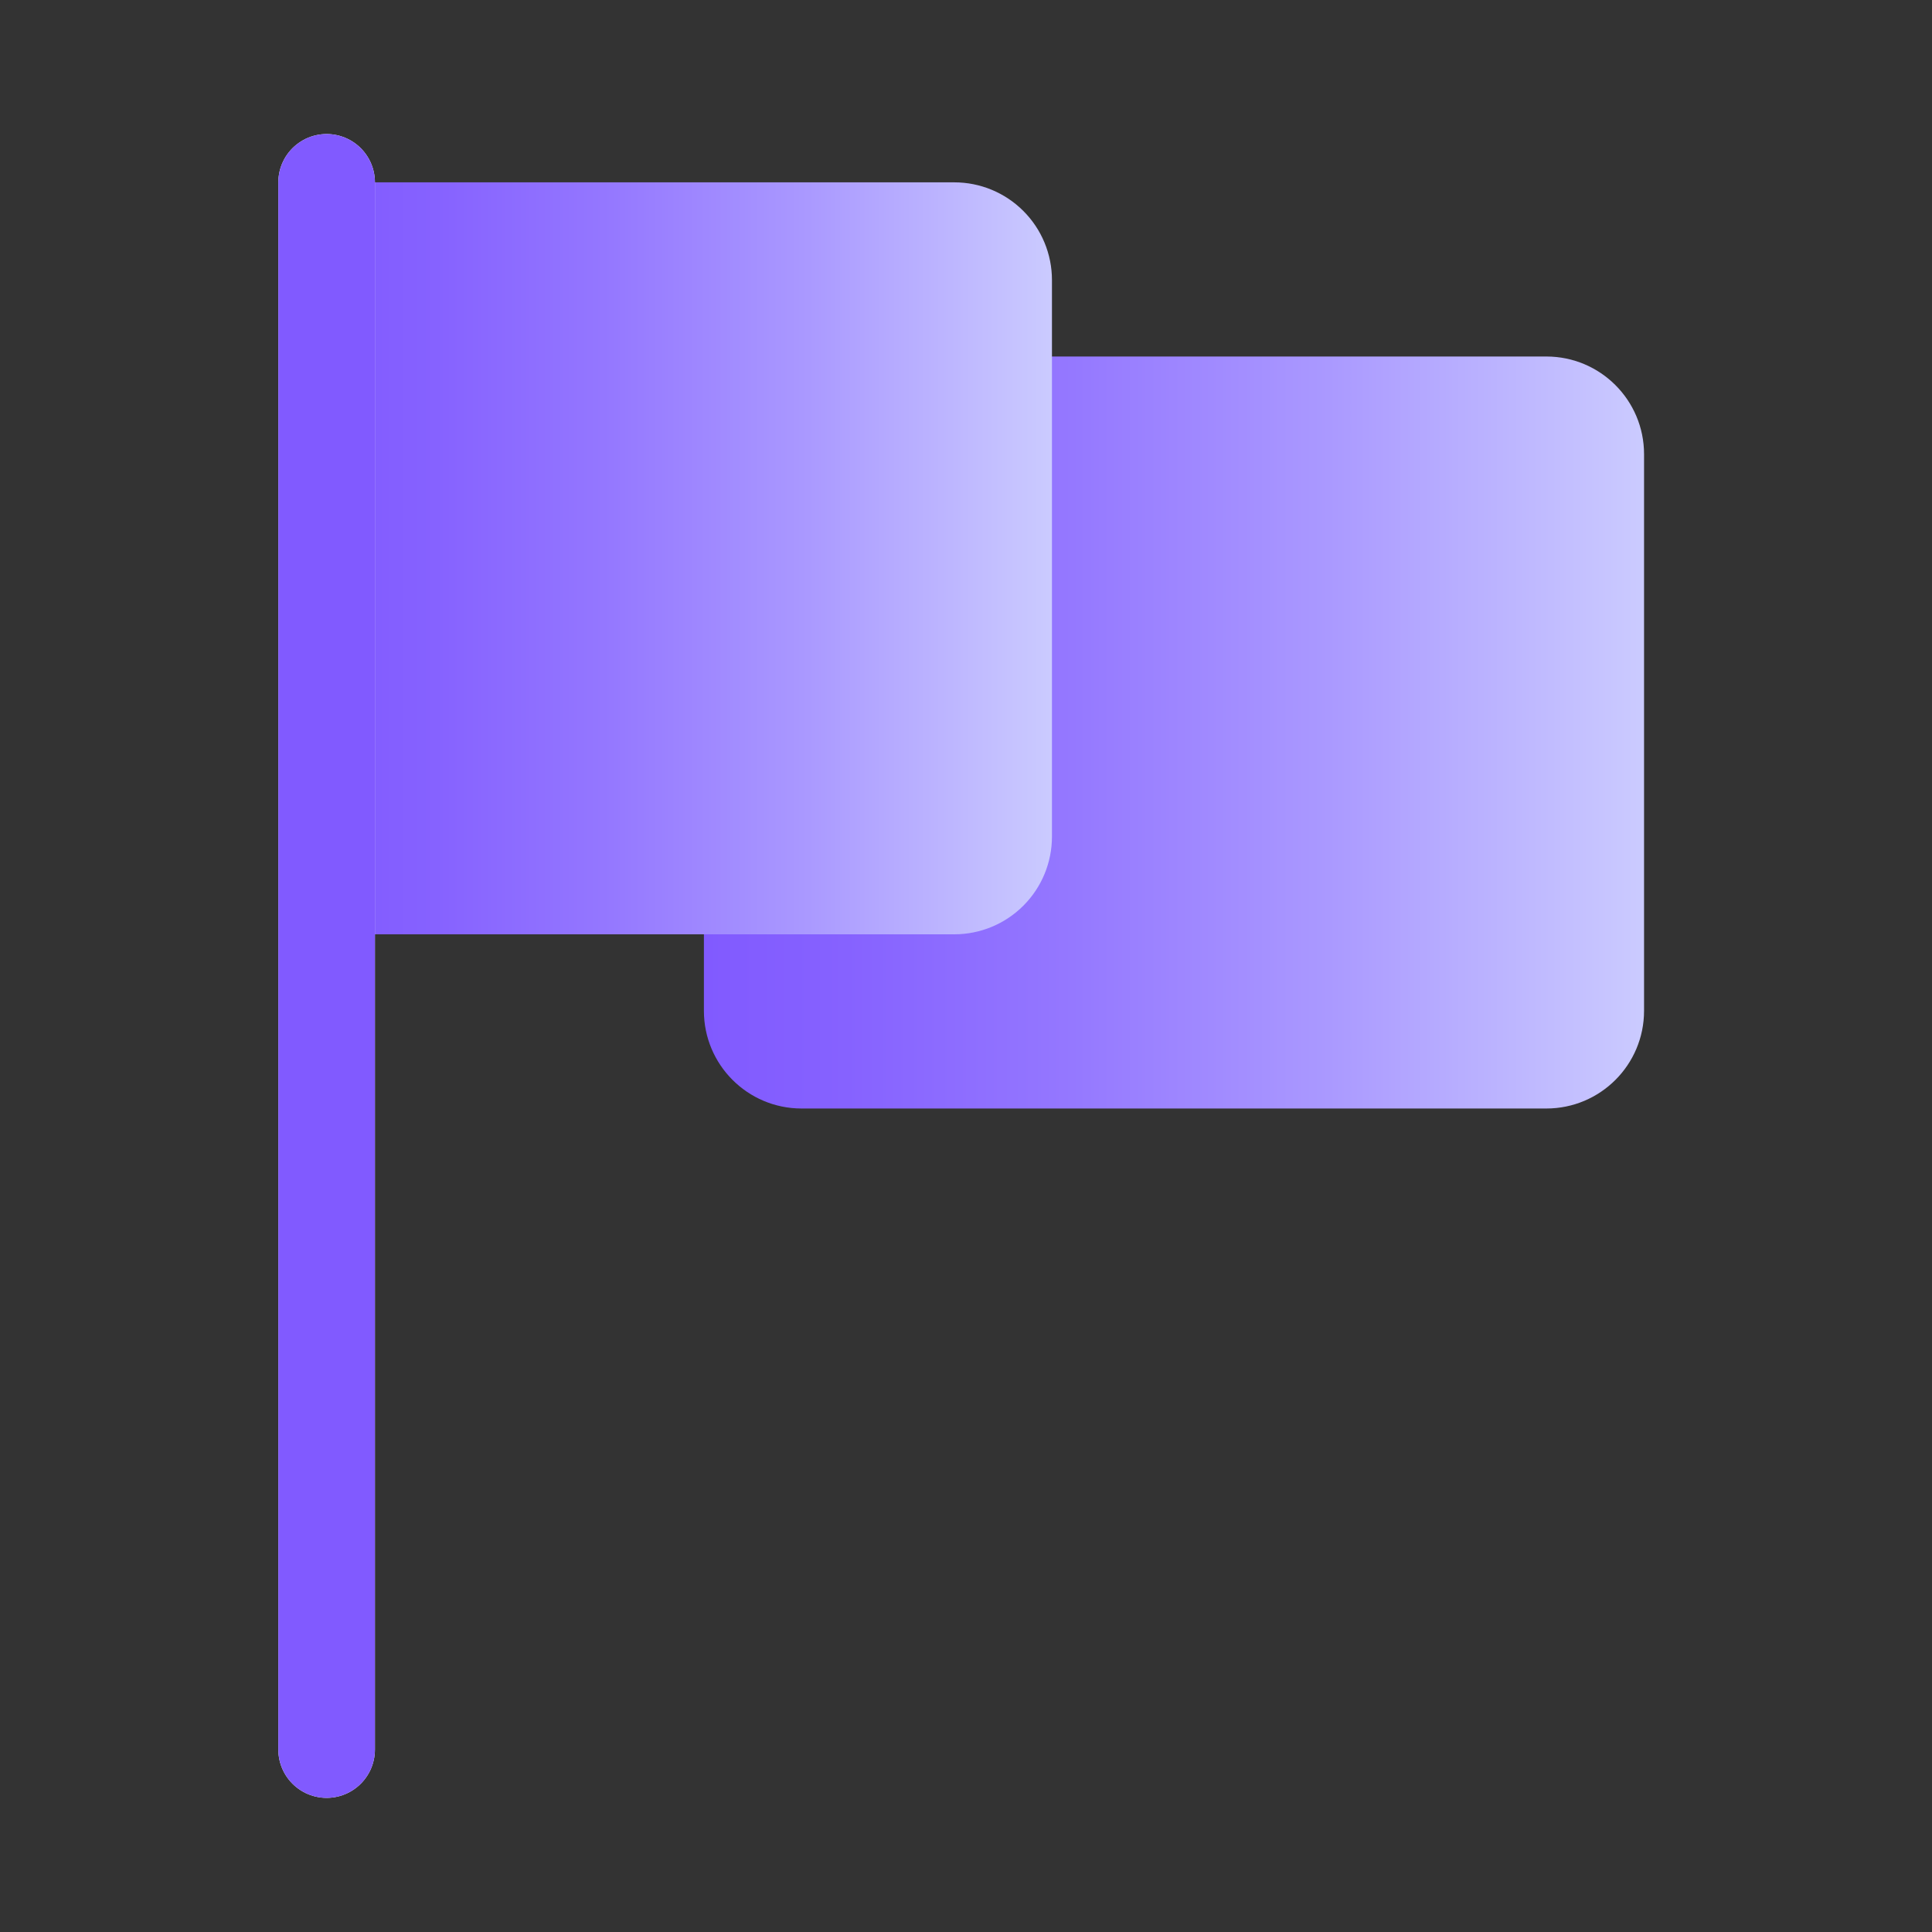
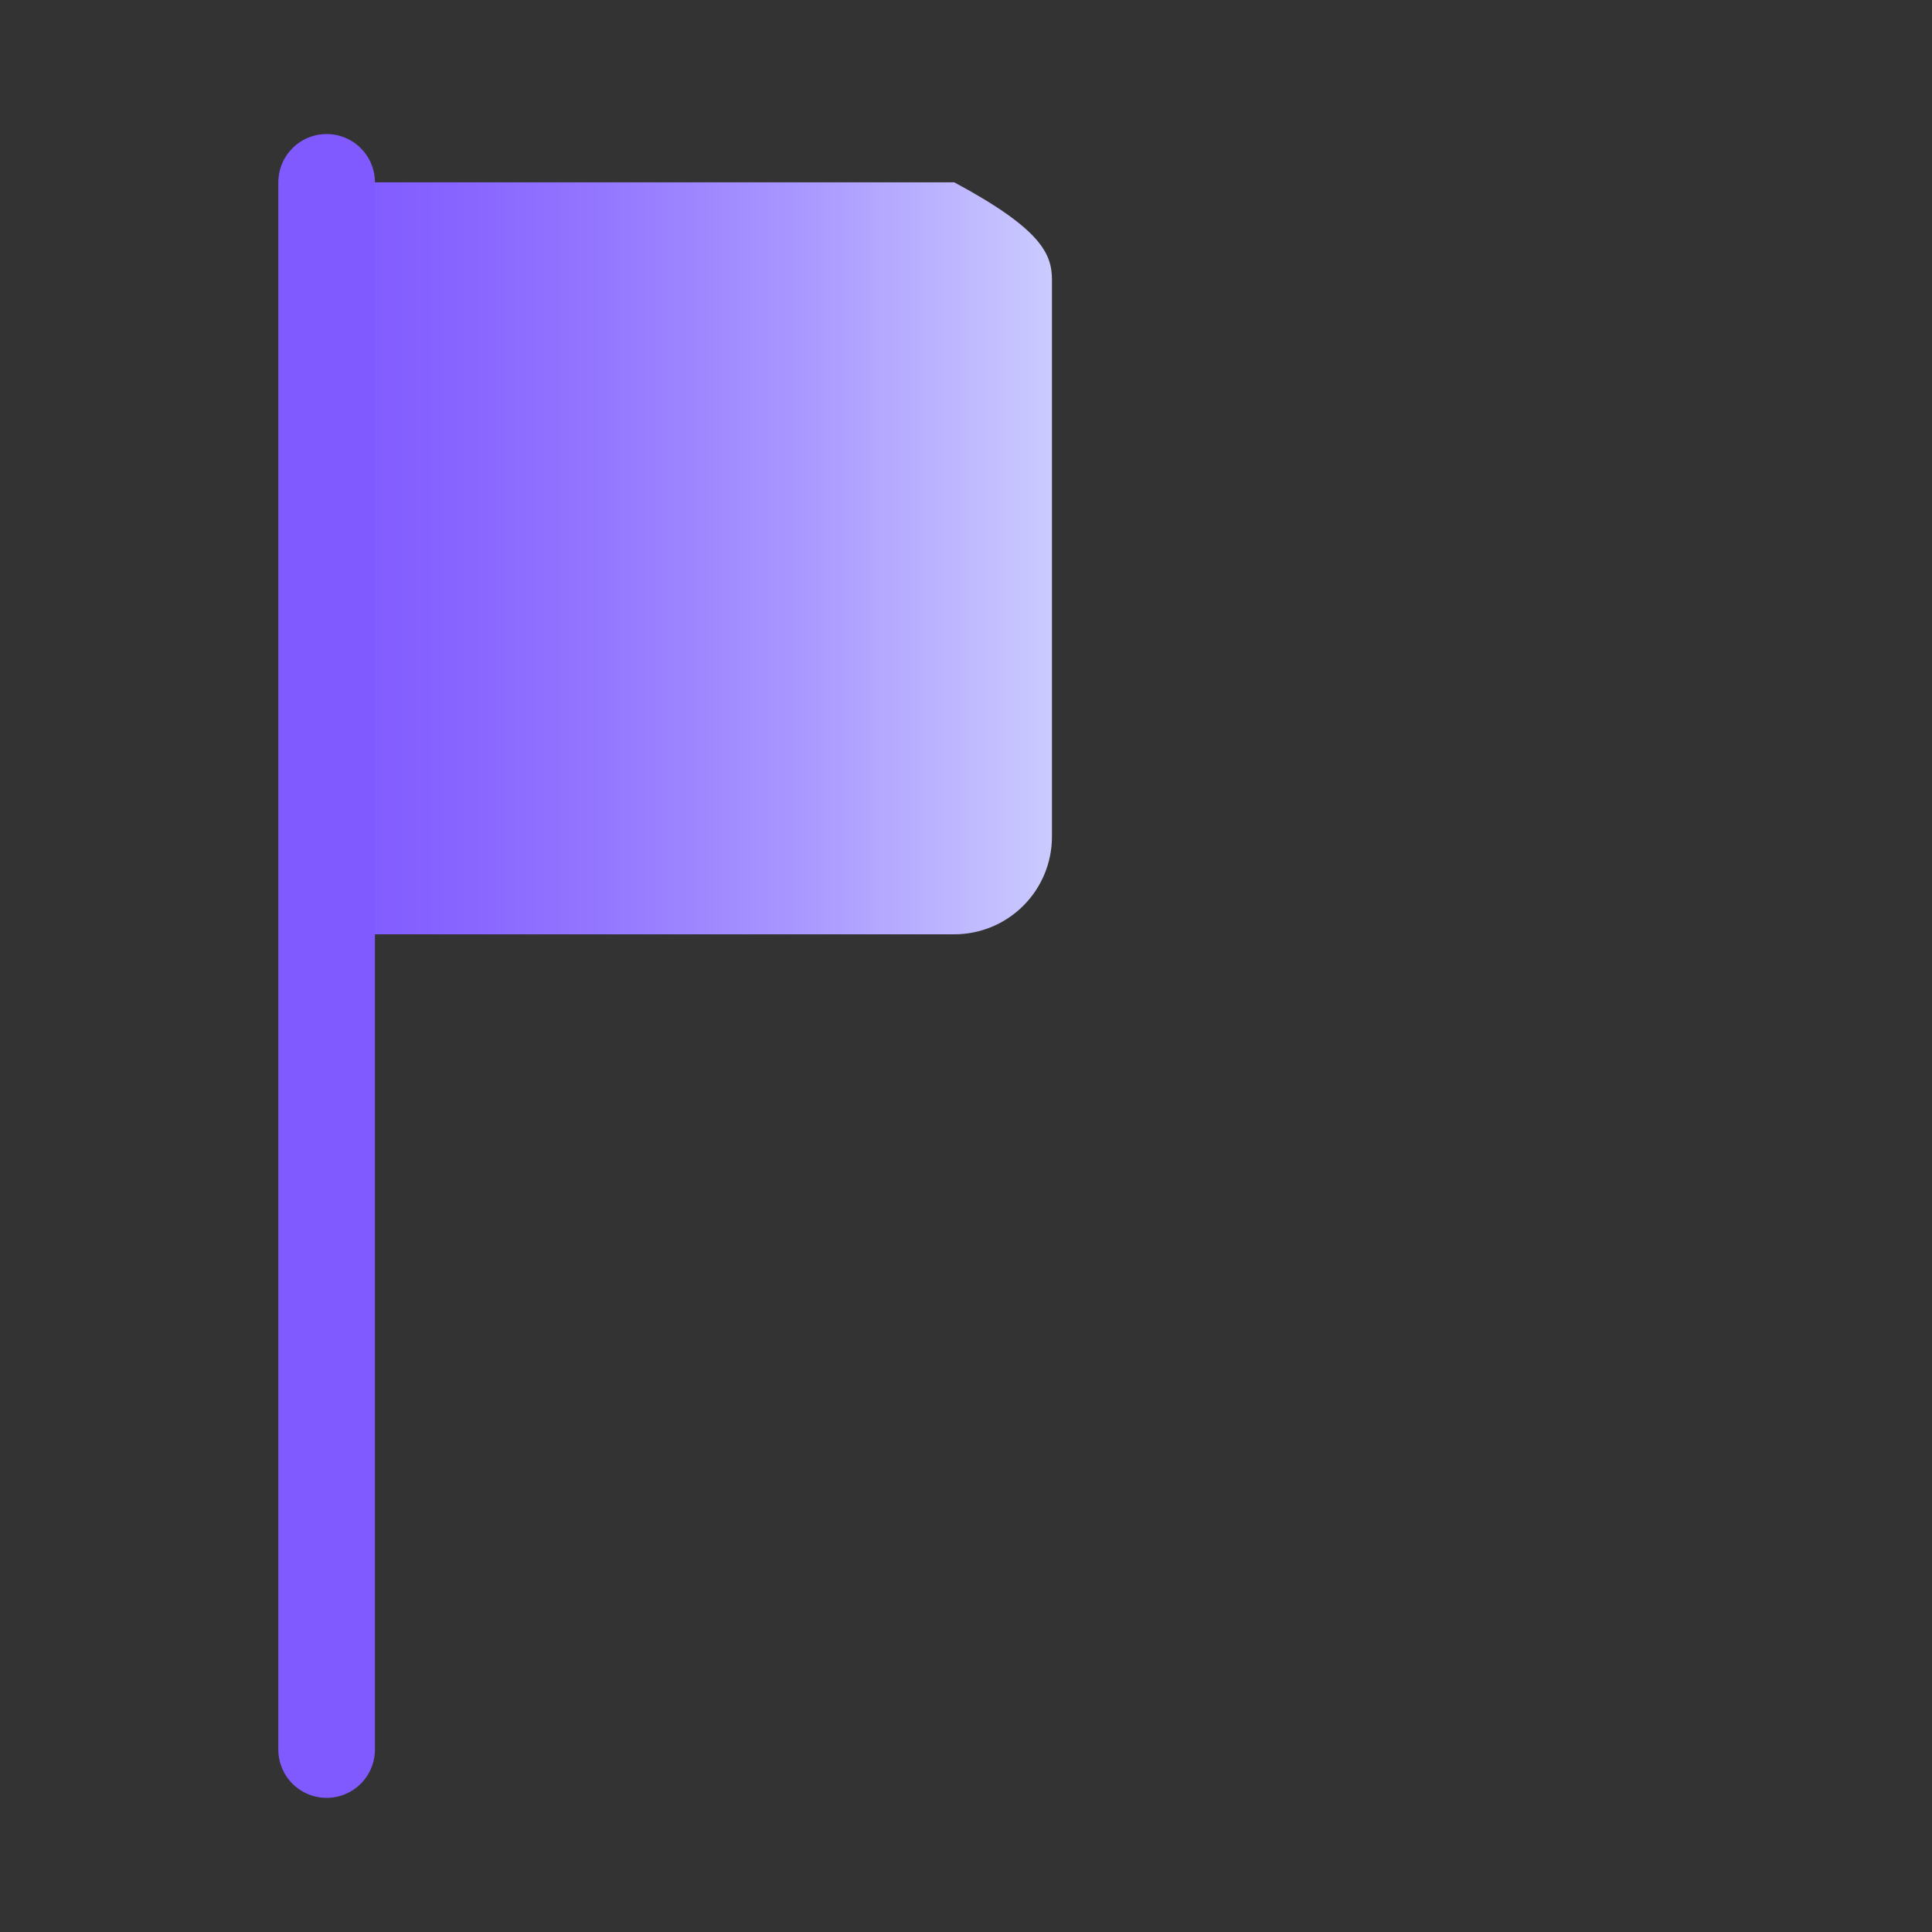
<svg xmlns="http://www.w3.org/2000/svg" width="100" height="100" viewBox="0 0 100 100" fill="none">
  <rect x="0" y="0" width="100" height="100" fill="#333333" stroke="none" />
-   <path d="M80.039 18.453H41.49C38.698 18.453 36.434 20.717 36.434 23.51V52.319C36.434 55.112 38.698 57.376 41.49 57.376H80.039C82.832 57.376 85.096 55.112 85.096 52.319V23.51C85.096 20.717 82.832 18.453 80.039 18.453Z" fill="url(#paint0_linear_391_31046)" />
-   <path d="M16.906 9.438H49.393C50.734 9.438 52.02 9.97 52.968 10.919C53.917 11.867 54.449 13.153 54.449 14.494V43.303C54.449 44.645 53.917 45.931 52.968 46.879C52.02 47.828 50.734 48.36 49.393 48.36H16.906V9.438Z" fill="url(#paint1_linear_391_31046)" />
-   <path d="M16.906 90.557V9.438" stroke="white" stroke-width="5" stroke-linecap="round" stroke-linejoin="round" />
+   <path d="M16.906 9.438H49.393C53.917 11.867 54.449 13.153 54.449 14.494V43.303C54.449 44.645 53.917 45.931 52.968 46.879C52.02 47.828 50.734 48.36 49.393 48.36H16.906V9.438Z" fill="url(#paint1_linear_391_31046)" />
  <path d="M16.906 90.557V9.438" stroke="url(#paint2_linear_391_31046)" stroke-width="5" stroke-linecap="round" stroke-linejoin="round" />
  <defs>
    <linearGradient id="paint0_linear_391_31046" x1="36.434" y1="37.914" x2="85.096" y2="37.914" gradientUnits="userSpaceOnUse">
      <stop stop-color="#815AFF" />
      <stop offset="0.152" stop-color="#8662FF" />
      <stop offset="0.383" stop-color="#9477FF" />
      <stop offset="0.664" stop-color="#AA99FF" />
      <stop offset="0.982" stop-color="#C9C8FF" />
      <stop offset="1" stop-color="#CBCBFF" />
    </linearGradient>
    <linearGradient id="paint1_linear_391_31046" x1="16.906" y1="28.899" x2="54.45" y2="28.899" gradientUnits="userSpaceOnUse">
      <stop stop-color="#815AFF" />
      <stop offset="0.152" stop-color="#8662FF" />
      <stop offset="0.383" stop-color="#9477FF" />
      <stop offset="0.664" stop-color="#AA99FF" />
      <stop offset="0.982" stop-color="#C9C8FF" />
      <stop offset="1" stop-color="#CBCBFF" />
    </linearGradient>
    <linearGradient id="paint2_linear_391_31046" x1="-nan" y1="-nan" x2="-nan" y2="-nan" gradientUnits="userSpaceOnUse">
      <stop offset="0.13" stop-color="#815AFF" />
      <stop offset="0.273" stop-color="#815AFF" stop-opacity="0.974" />
      <stop offset="0.475" stop-color="#815AFF" stop-opacity="0.902" />
      <stop offset="0.711" stop-color="#815AFF" stop-opacity="0.783" />
      <stop offset="0.973" stop-color="#815AFF" stop-opacity="0.619" />
      <stop offset="1" stop-color="#815AFF" stop-opacity="0.6" />
    </linearGradient>
  </defs>
</svg>